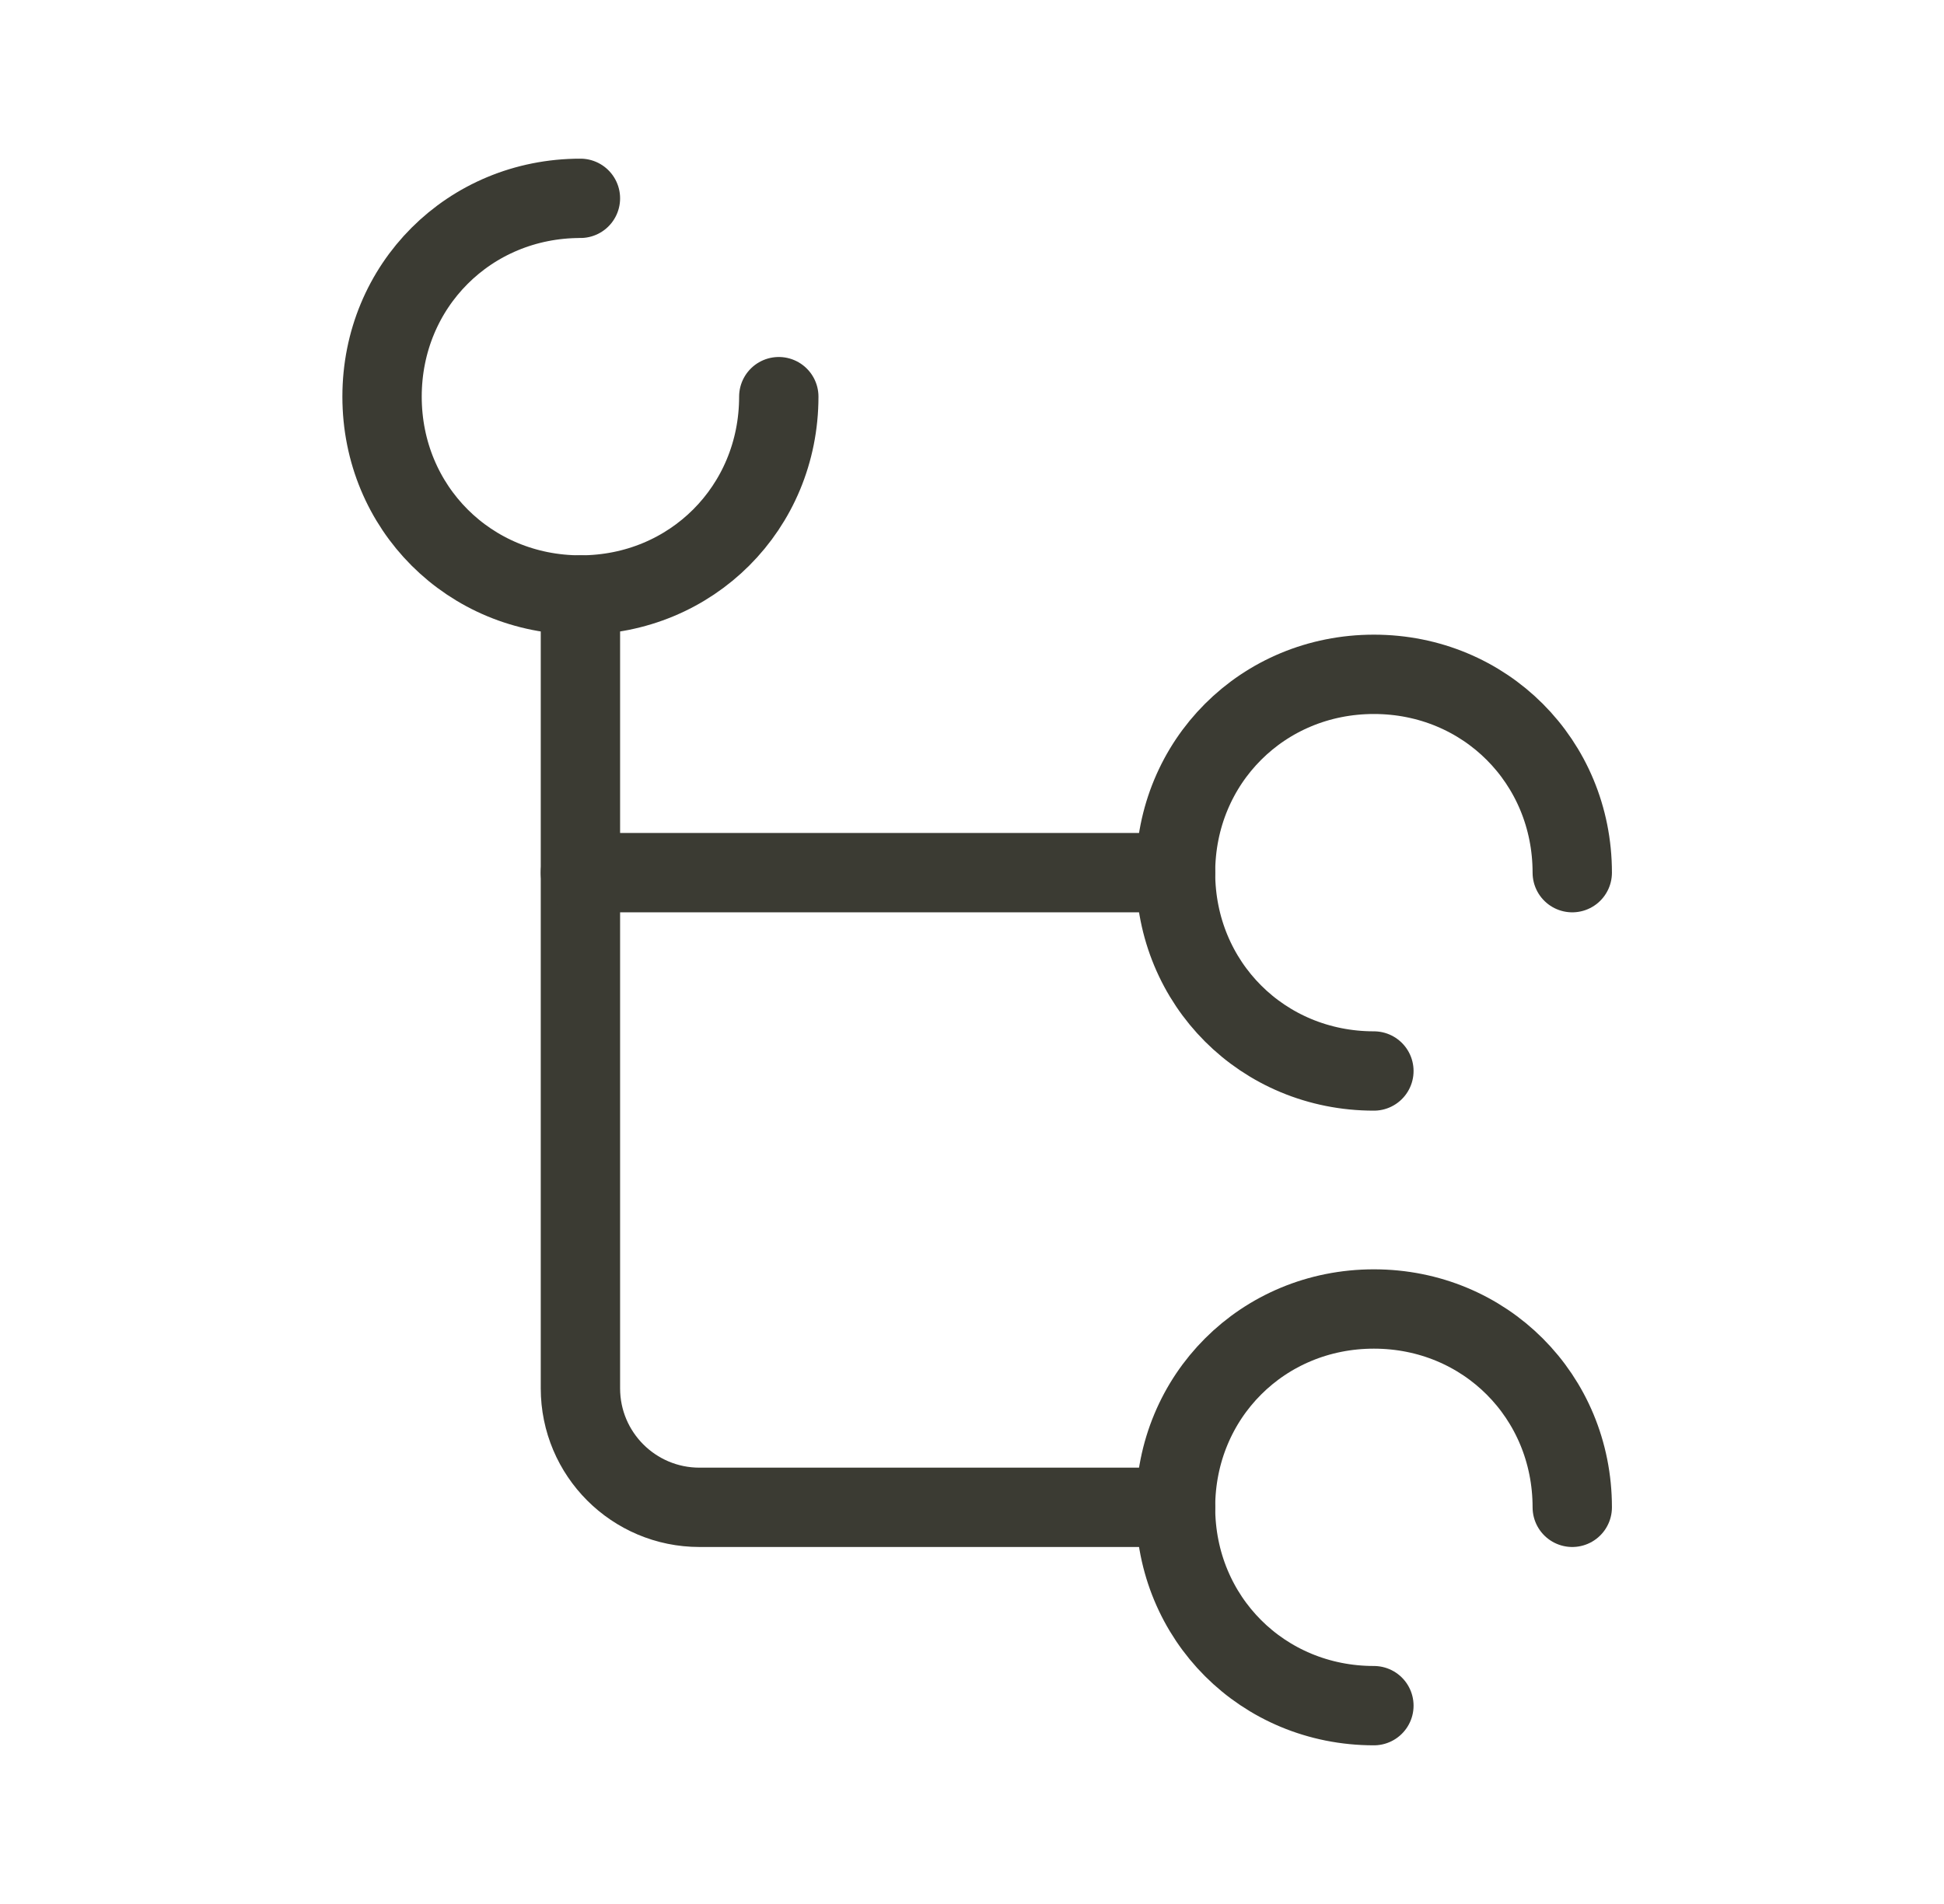
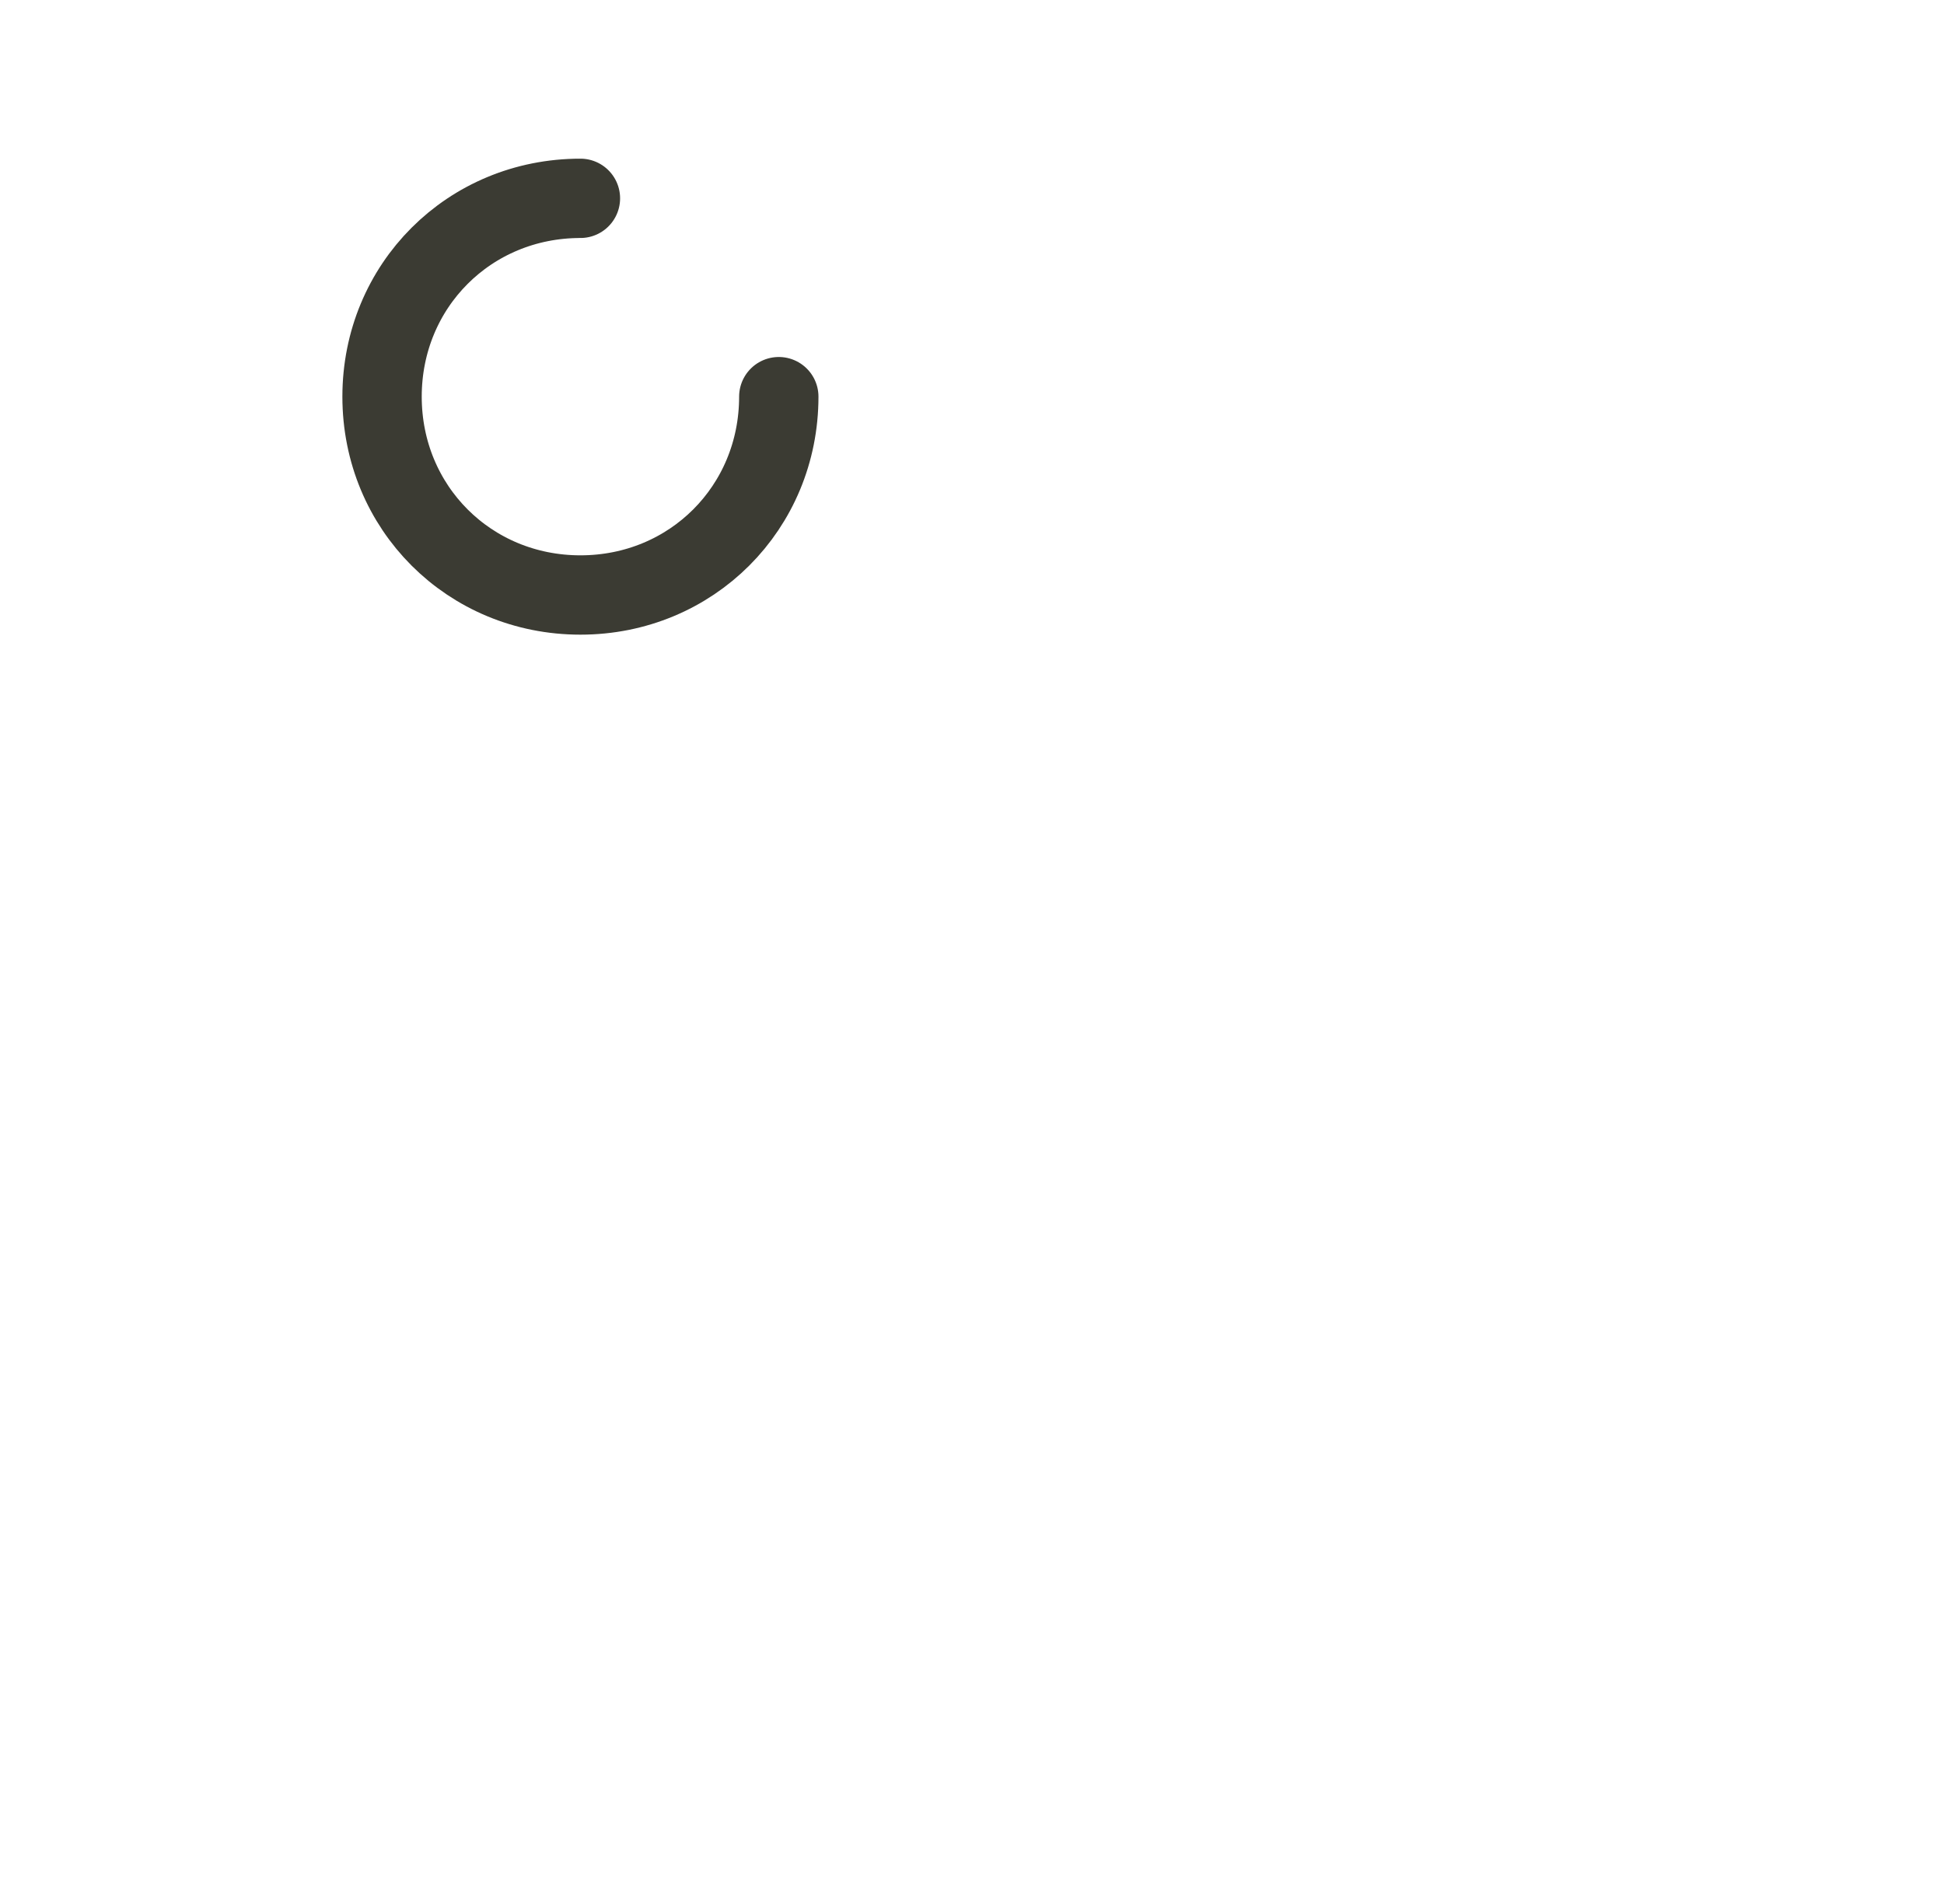
<svg xmlns="http://www.w3.org/2000/svg" width="49" height="48" viewBox="0 0 49 48" fill="none">
  <path d="M19.63 10C19.63 12.8 17.43 15 14.63 15C11.83 15 9.63 12.8 9.63 10C9.63 7.2 11.83 5 14.63 5" stroke="#3B3B33" stroke-width="2" stroke-linecap="round" stroke-linejoin="round" />
-   <path d="M34.63 27C31.83 27 29.63 24.8 29.63 22C29.63 19.2 31.83 17 34.63 17C37.43 17 39.63 19.2 39.63 22" stroke="#3B3B33" stroke-width="2" stroke-linecap="round" stroke-linejoin="round" />
-   <path d="M34.63 43C31.83 43 29.63 40.8 29.63 38C29.63 35.2 31.83 33 34.63 33C37.43 33 39.63 35.2 39.63 38" stroke="#3B3B33" stroke-width="2" stroke-linecap="round" stroke-linejoin="round" />
-   <path d="M14.63 15V35C14.63 36.657 15.973 38 17.63 38H29.63" stroke="#3B3B33" stroke-width="2" stroke-linecap="round" stroke-linejoin="round" />
-   <path d="M14.63 22H29.63" stroke="#3B3B33" stroke-width="2" stroke-linecap="round" stroke-linejoin="round" />
</svg>